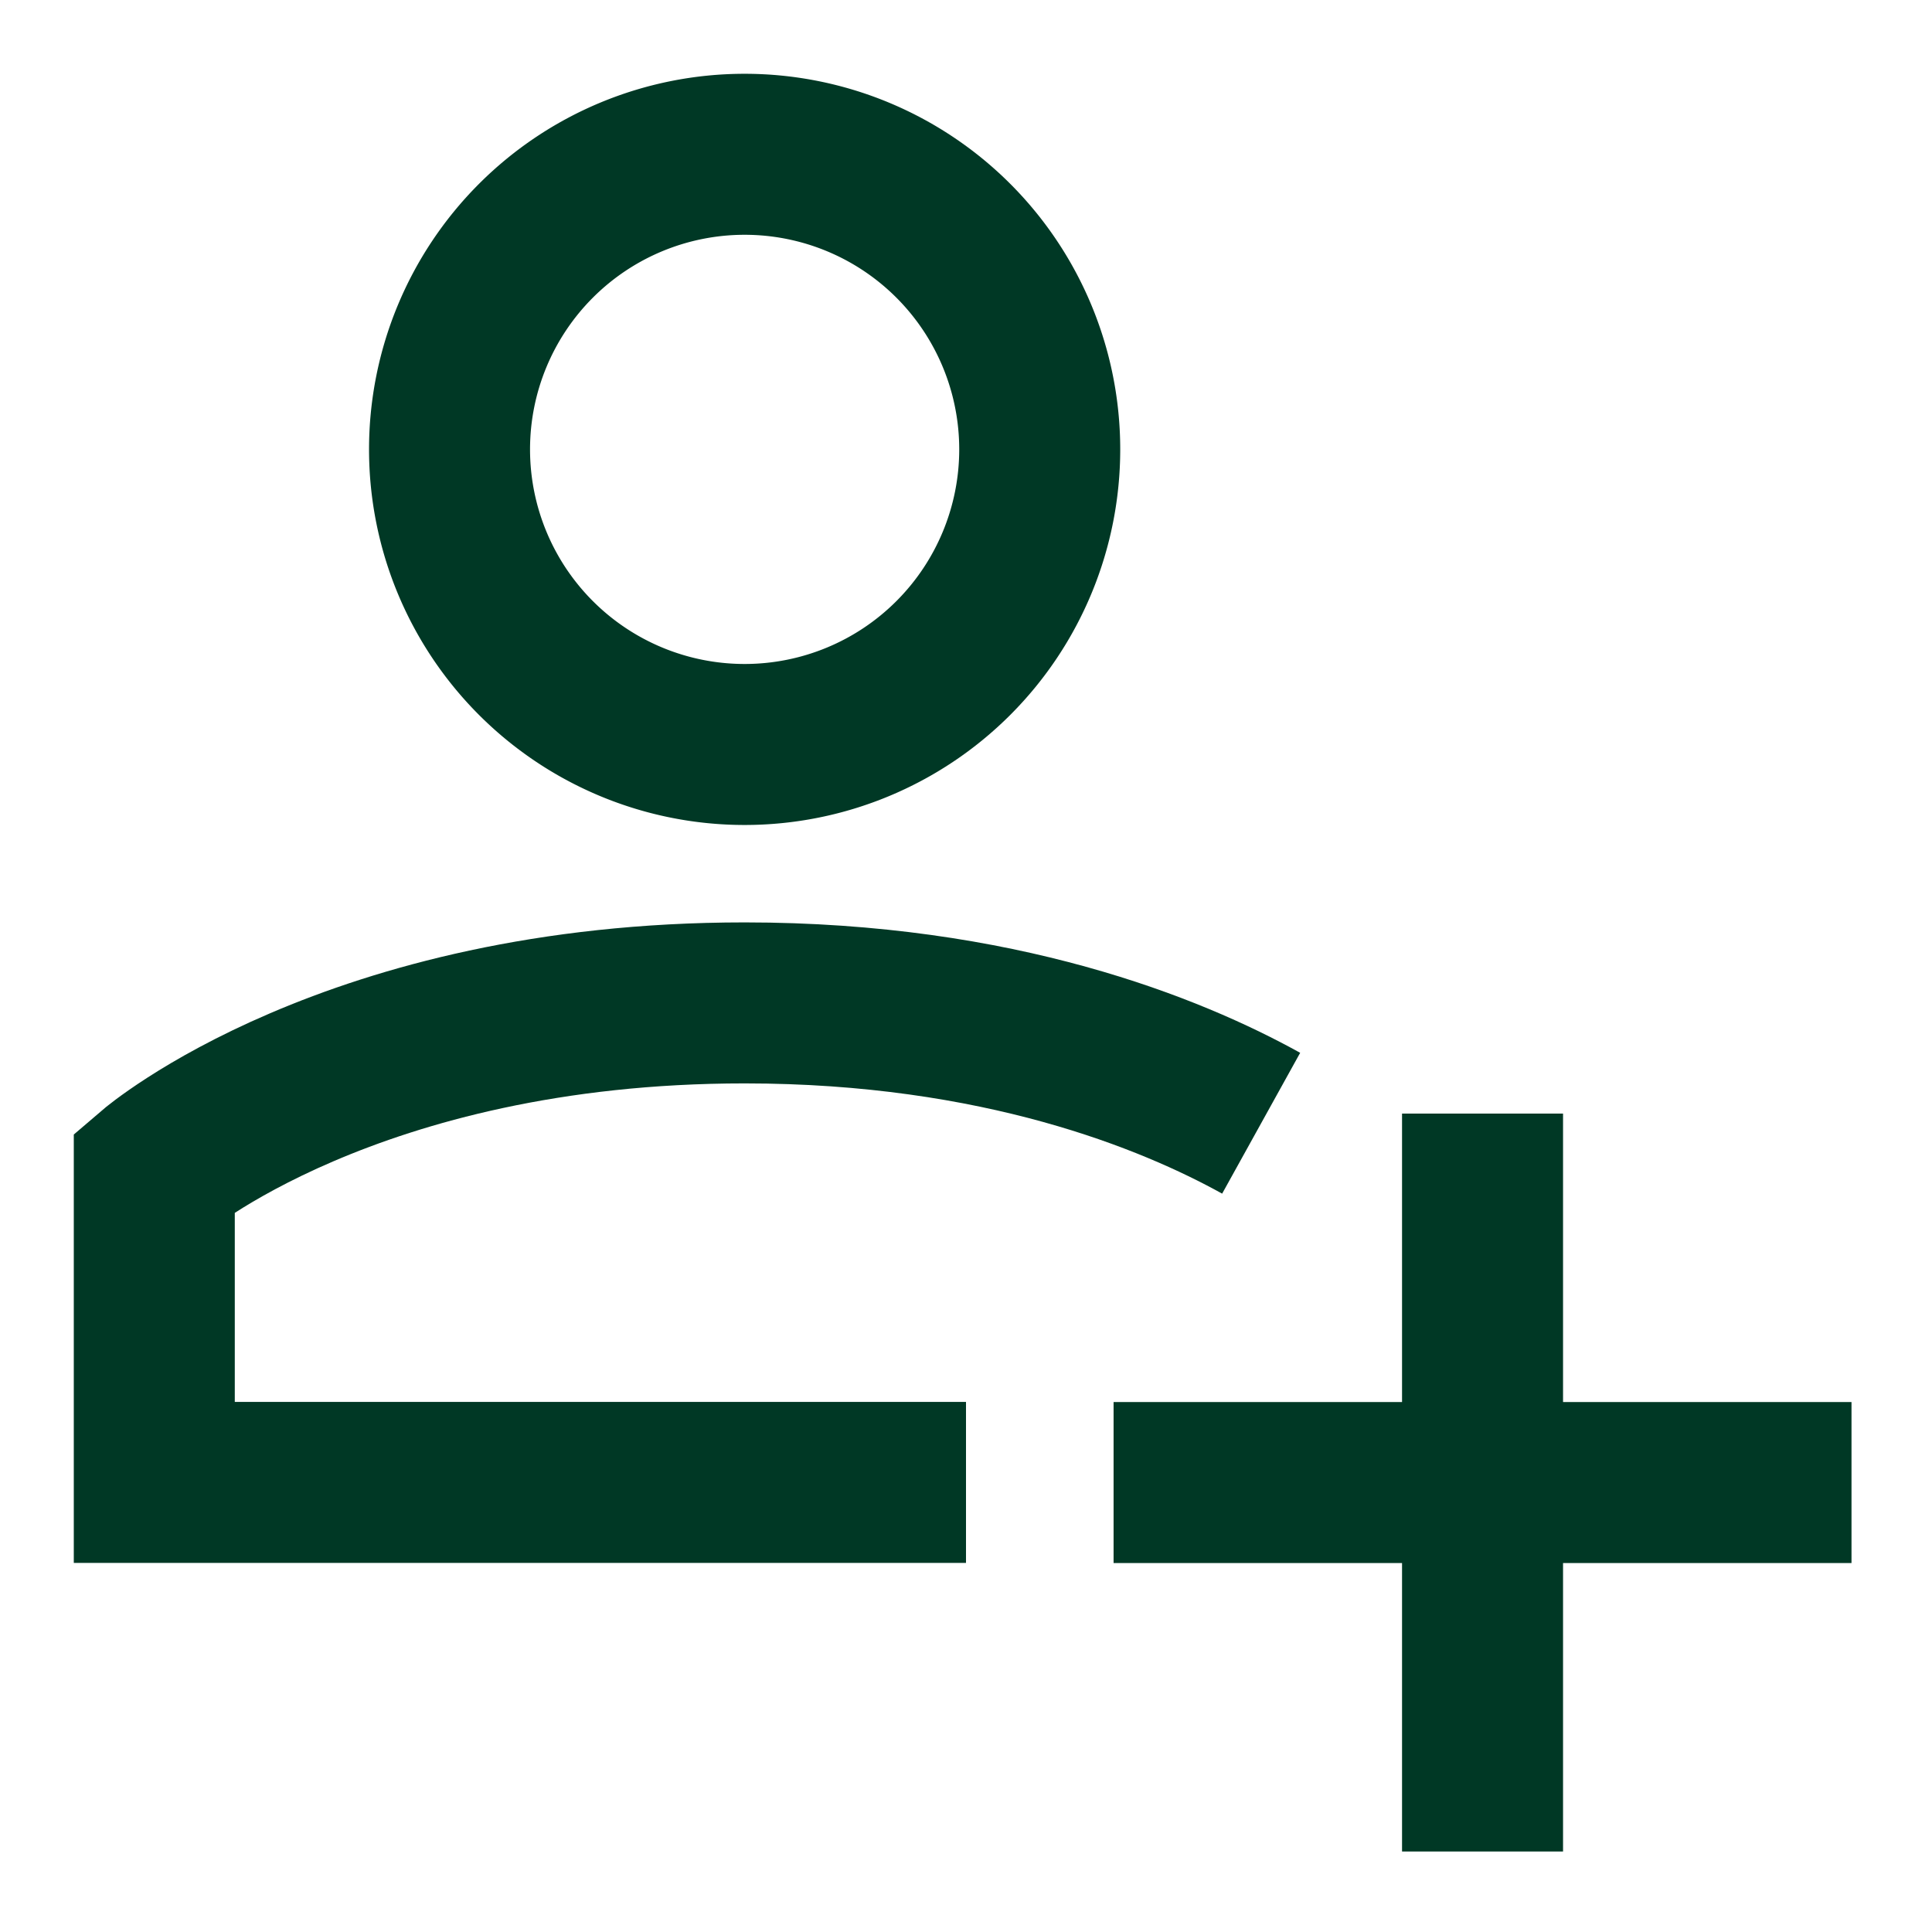
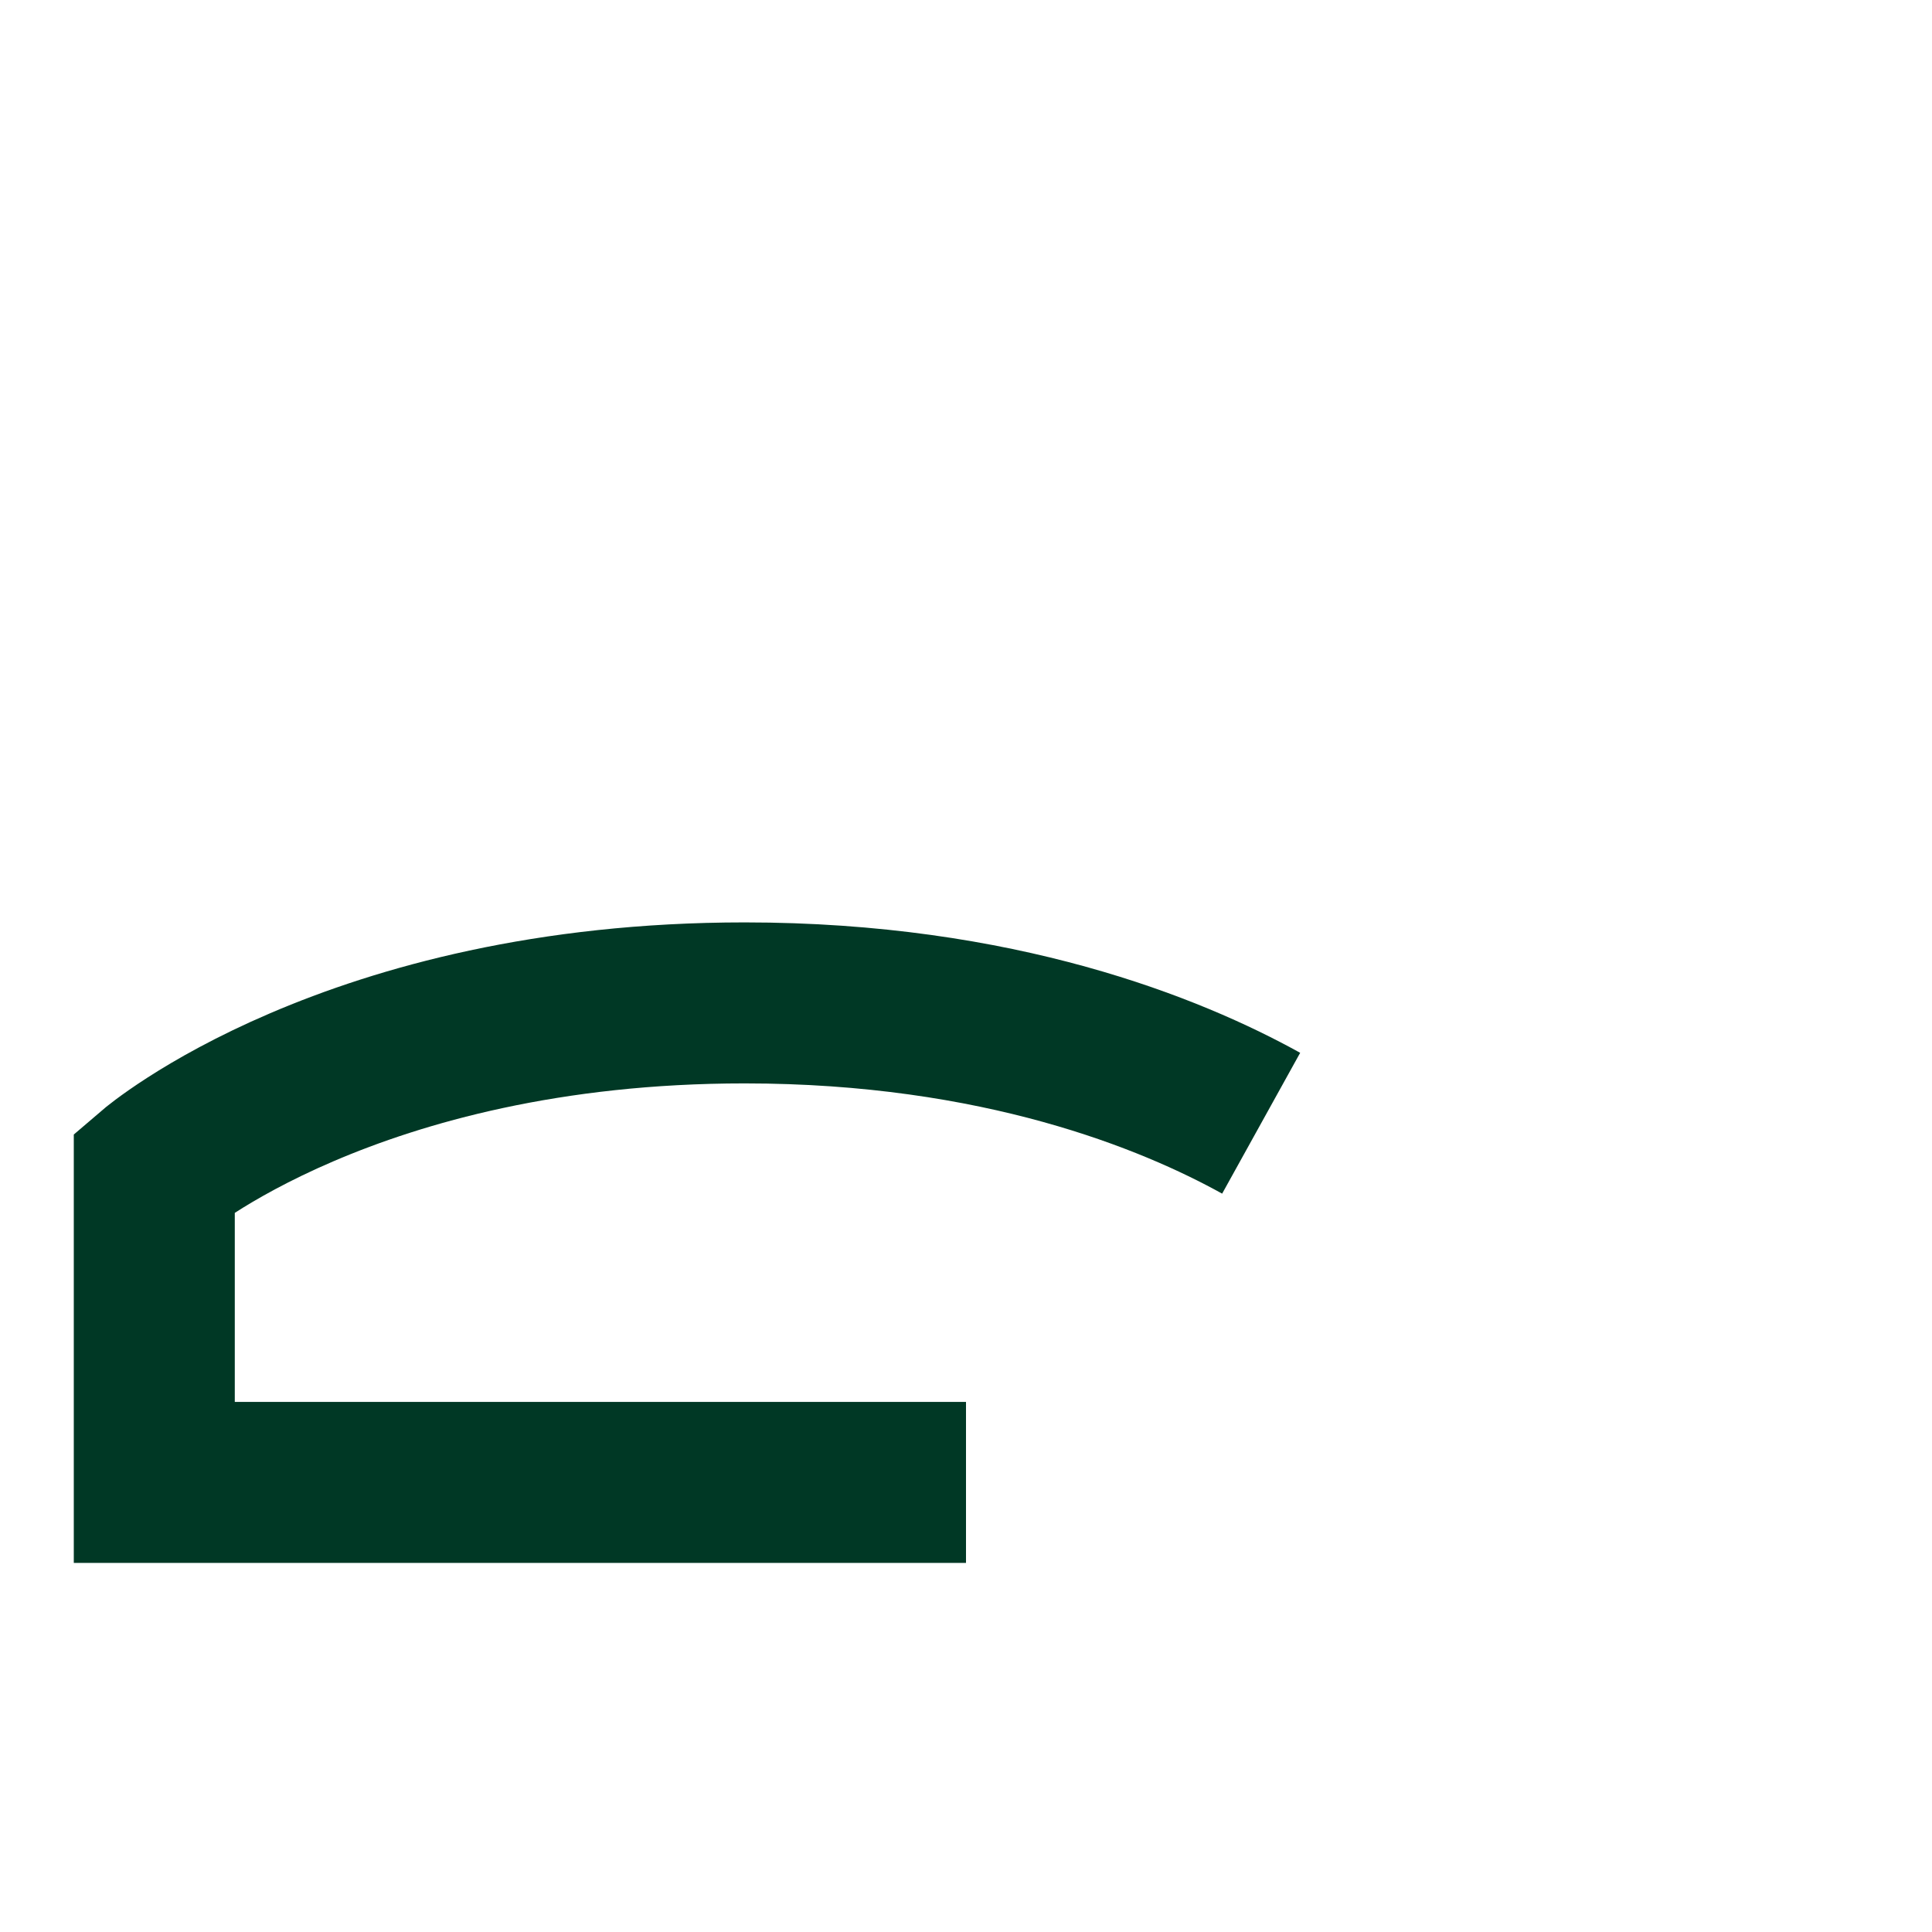
<svg xmlns="http://www.w3.org/2000/svg" fill="none" viewBox="-6.25 -6.25 150 150" id="User-Add-Plus--Streamline-Sharp.svg" height="150" width="150">
  <desc>User Add Plus Streamline Icon: https://streamlinehq.com</desc>
  <g id="user-add-plus--actions-add-close-geometric-human-person-plus-single-up-user">
-     <path id="Vector 1141" stroke="#003825" d="m137.5 108.854 -57.292 0m28.646 -28.646v57.292" stroke-width="12.5" />
    <path id="Ellipse 1206" stroke="#003825" d="M68.75 108.844H5.729l0 -24.135S21.007 71.615 51.562 71.615c19.752 0 33.12 5.473 40.104 9.342" stroke-width="12.5" />
-     <path id="Ellipse 1207" stroke="#003825" d="M28.652 28.64a22.911 22.911 0 1 0 45.822 0 22.911 22.911 0 1 0 -45.822 0" stroke-width="12.5" />
  </g>
</svg>